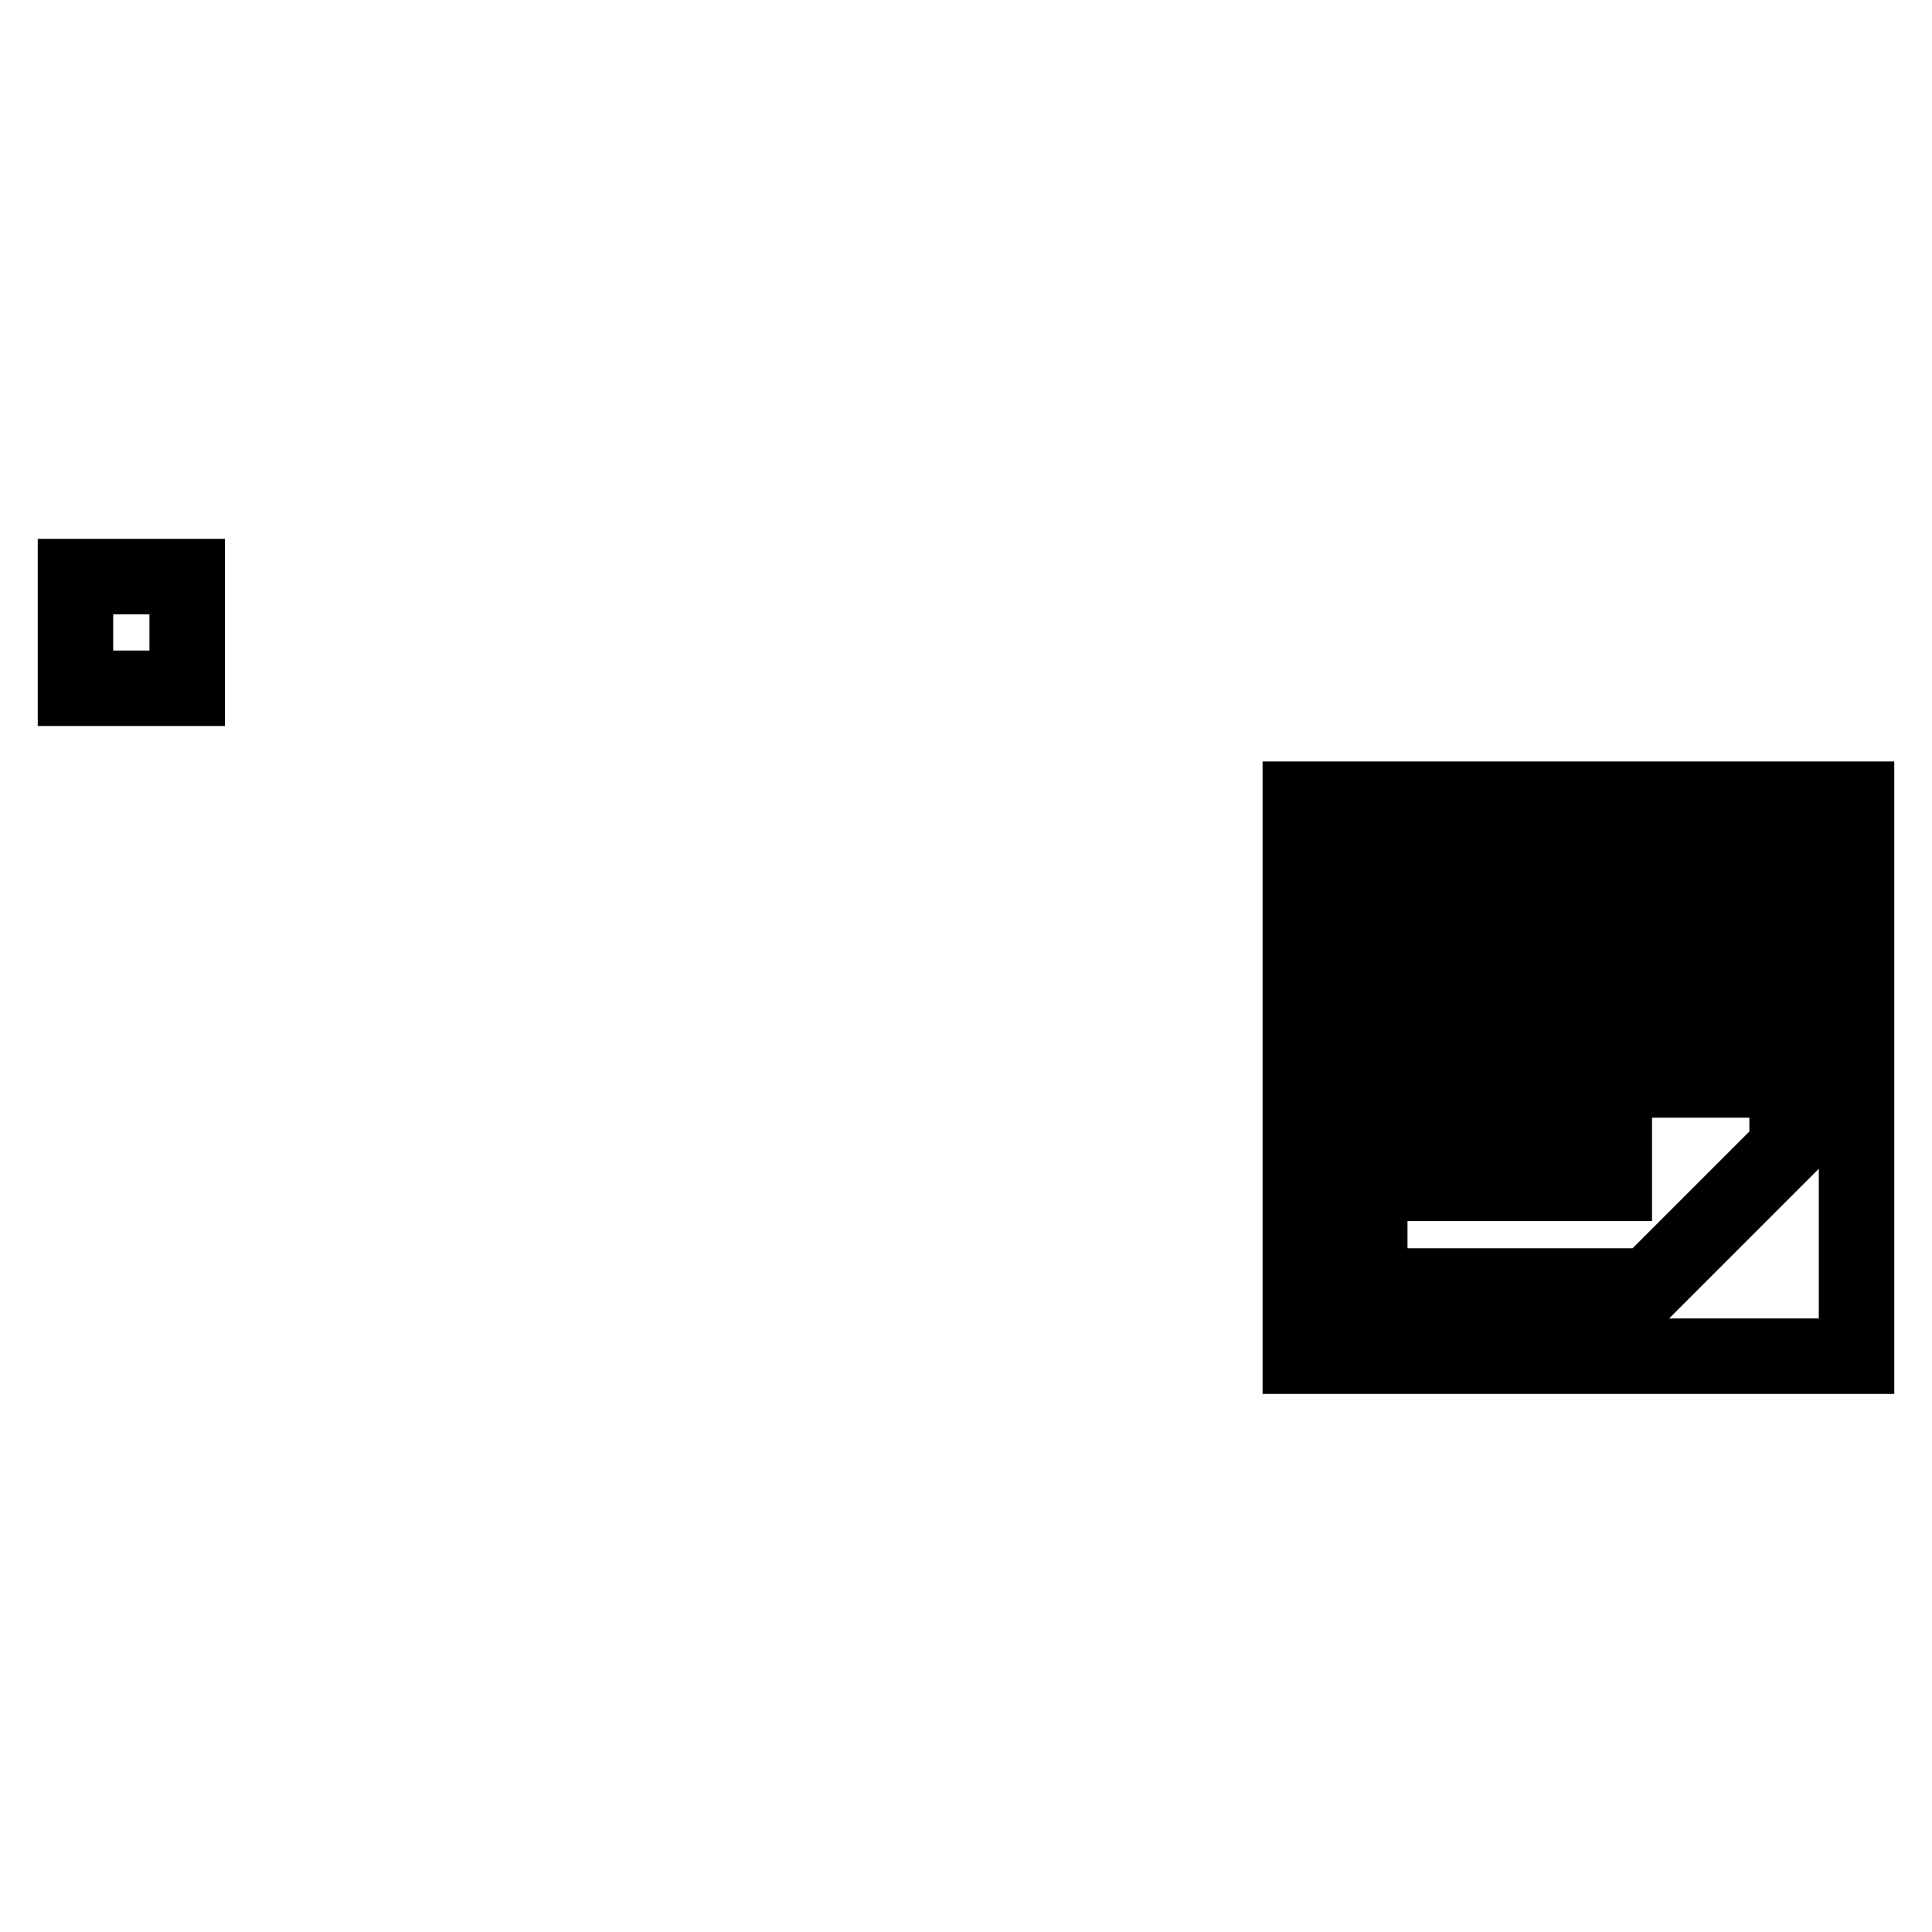
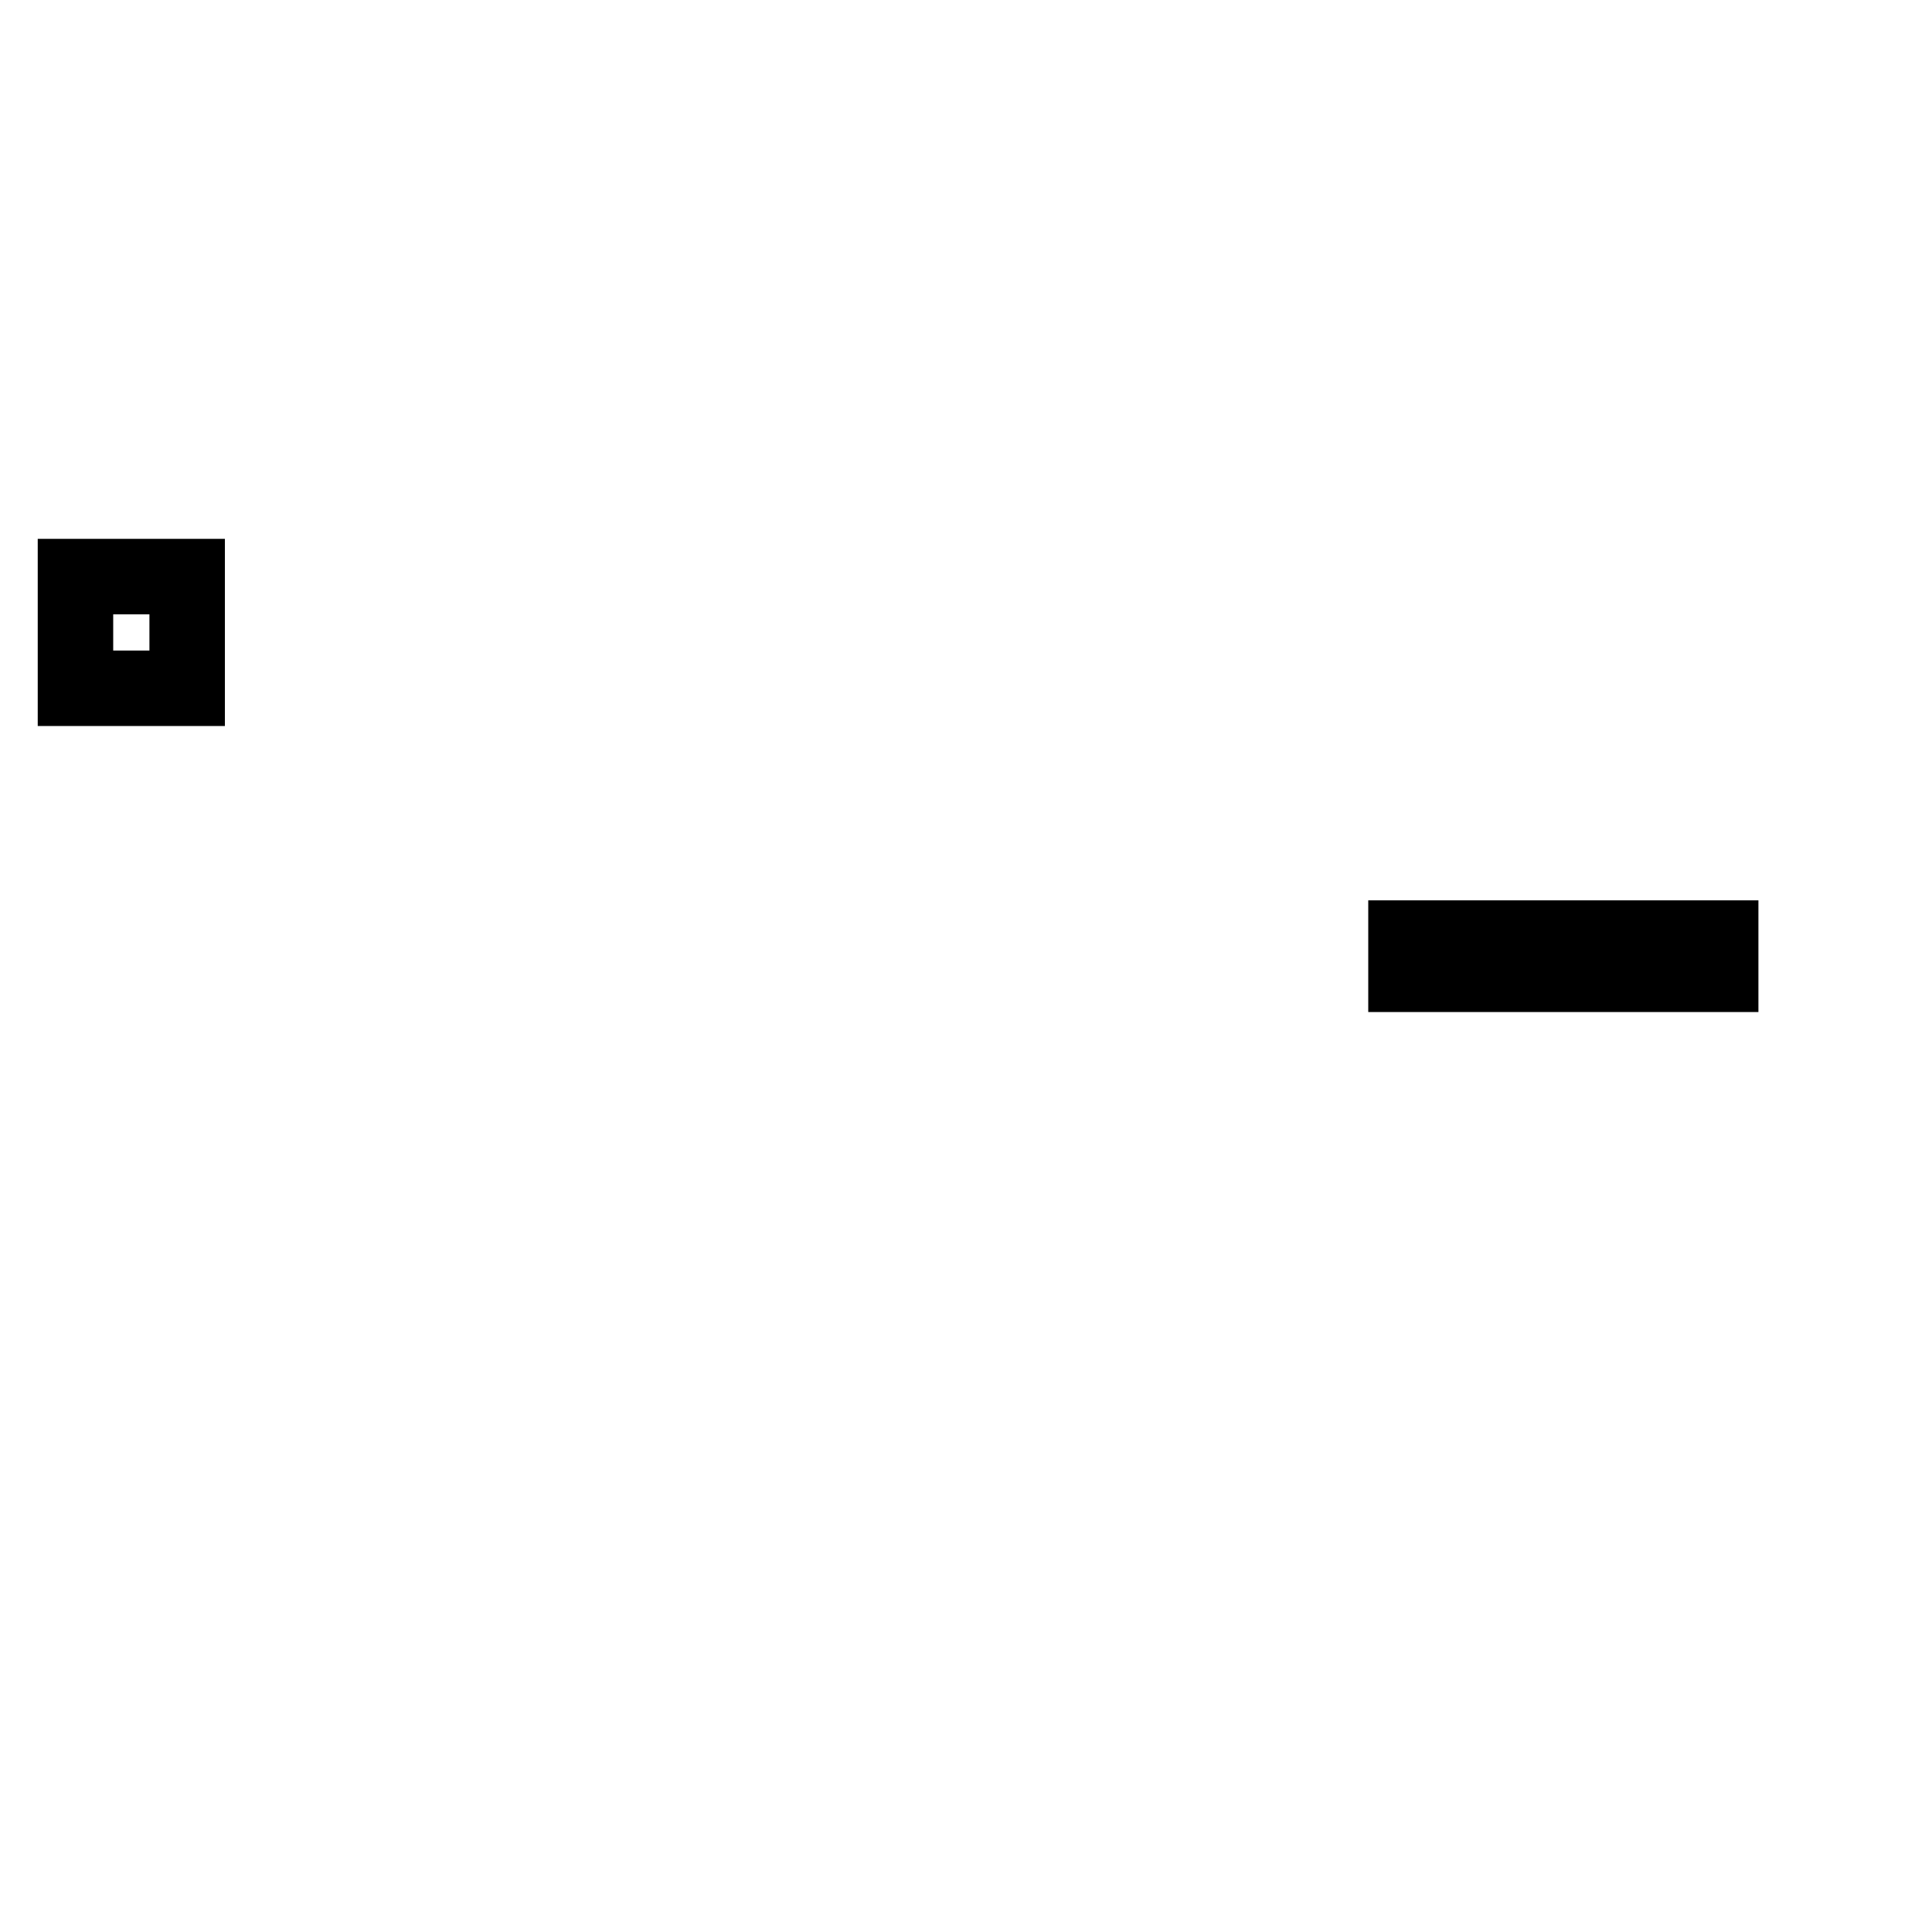
<svg xmlns="http://www.w3.org/2000/svg" version="1.1" x="0px" y="0px" viewBox="0 0 256 256" enable-background="new 0 0 256 256" xml:space="preserve">
  <g>
    <g>
-       <path stroke-width="10" fill-opacity="0" stroke="#000000" d="M172.3,105.9v73.8H246v-73.8H172.3z M181.5,115.1h55.3V152l-18.4,18.4h-36.9V115.1z" />
      <path stroke-width="10" fill-opacity="0" stroke="#000000" d="M186.3,124.3h41.7v4.8h-41.7V124.3L186.3,124.3z" />
-       <path stroke-width="10" fill-opacity="0" stroke="#000000" d="M186.3,138.3h41.7v4.8h-41.7V138.3z" />
-       <path stroke-width="10" fill-opacity="0" stroke="#000000" d="M186.3,152h27.6v4.8h-27.6V152z" />
      <path stroke-width="10" fill-opacity="0" stroke="#000000" d="M10,76.4h14.8v14.8H10V76.4z" />
    </g>
  </g>
</svg>